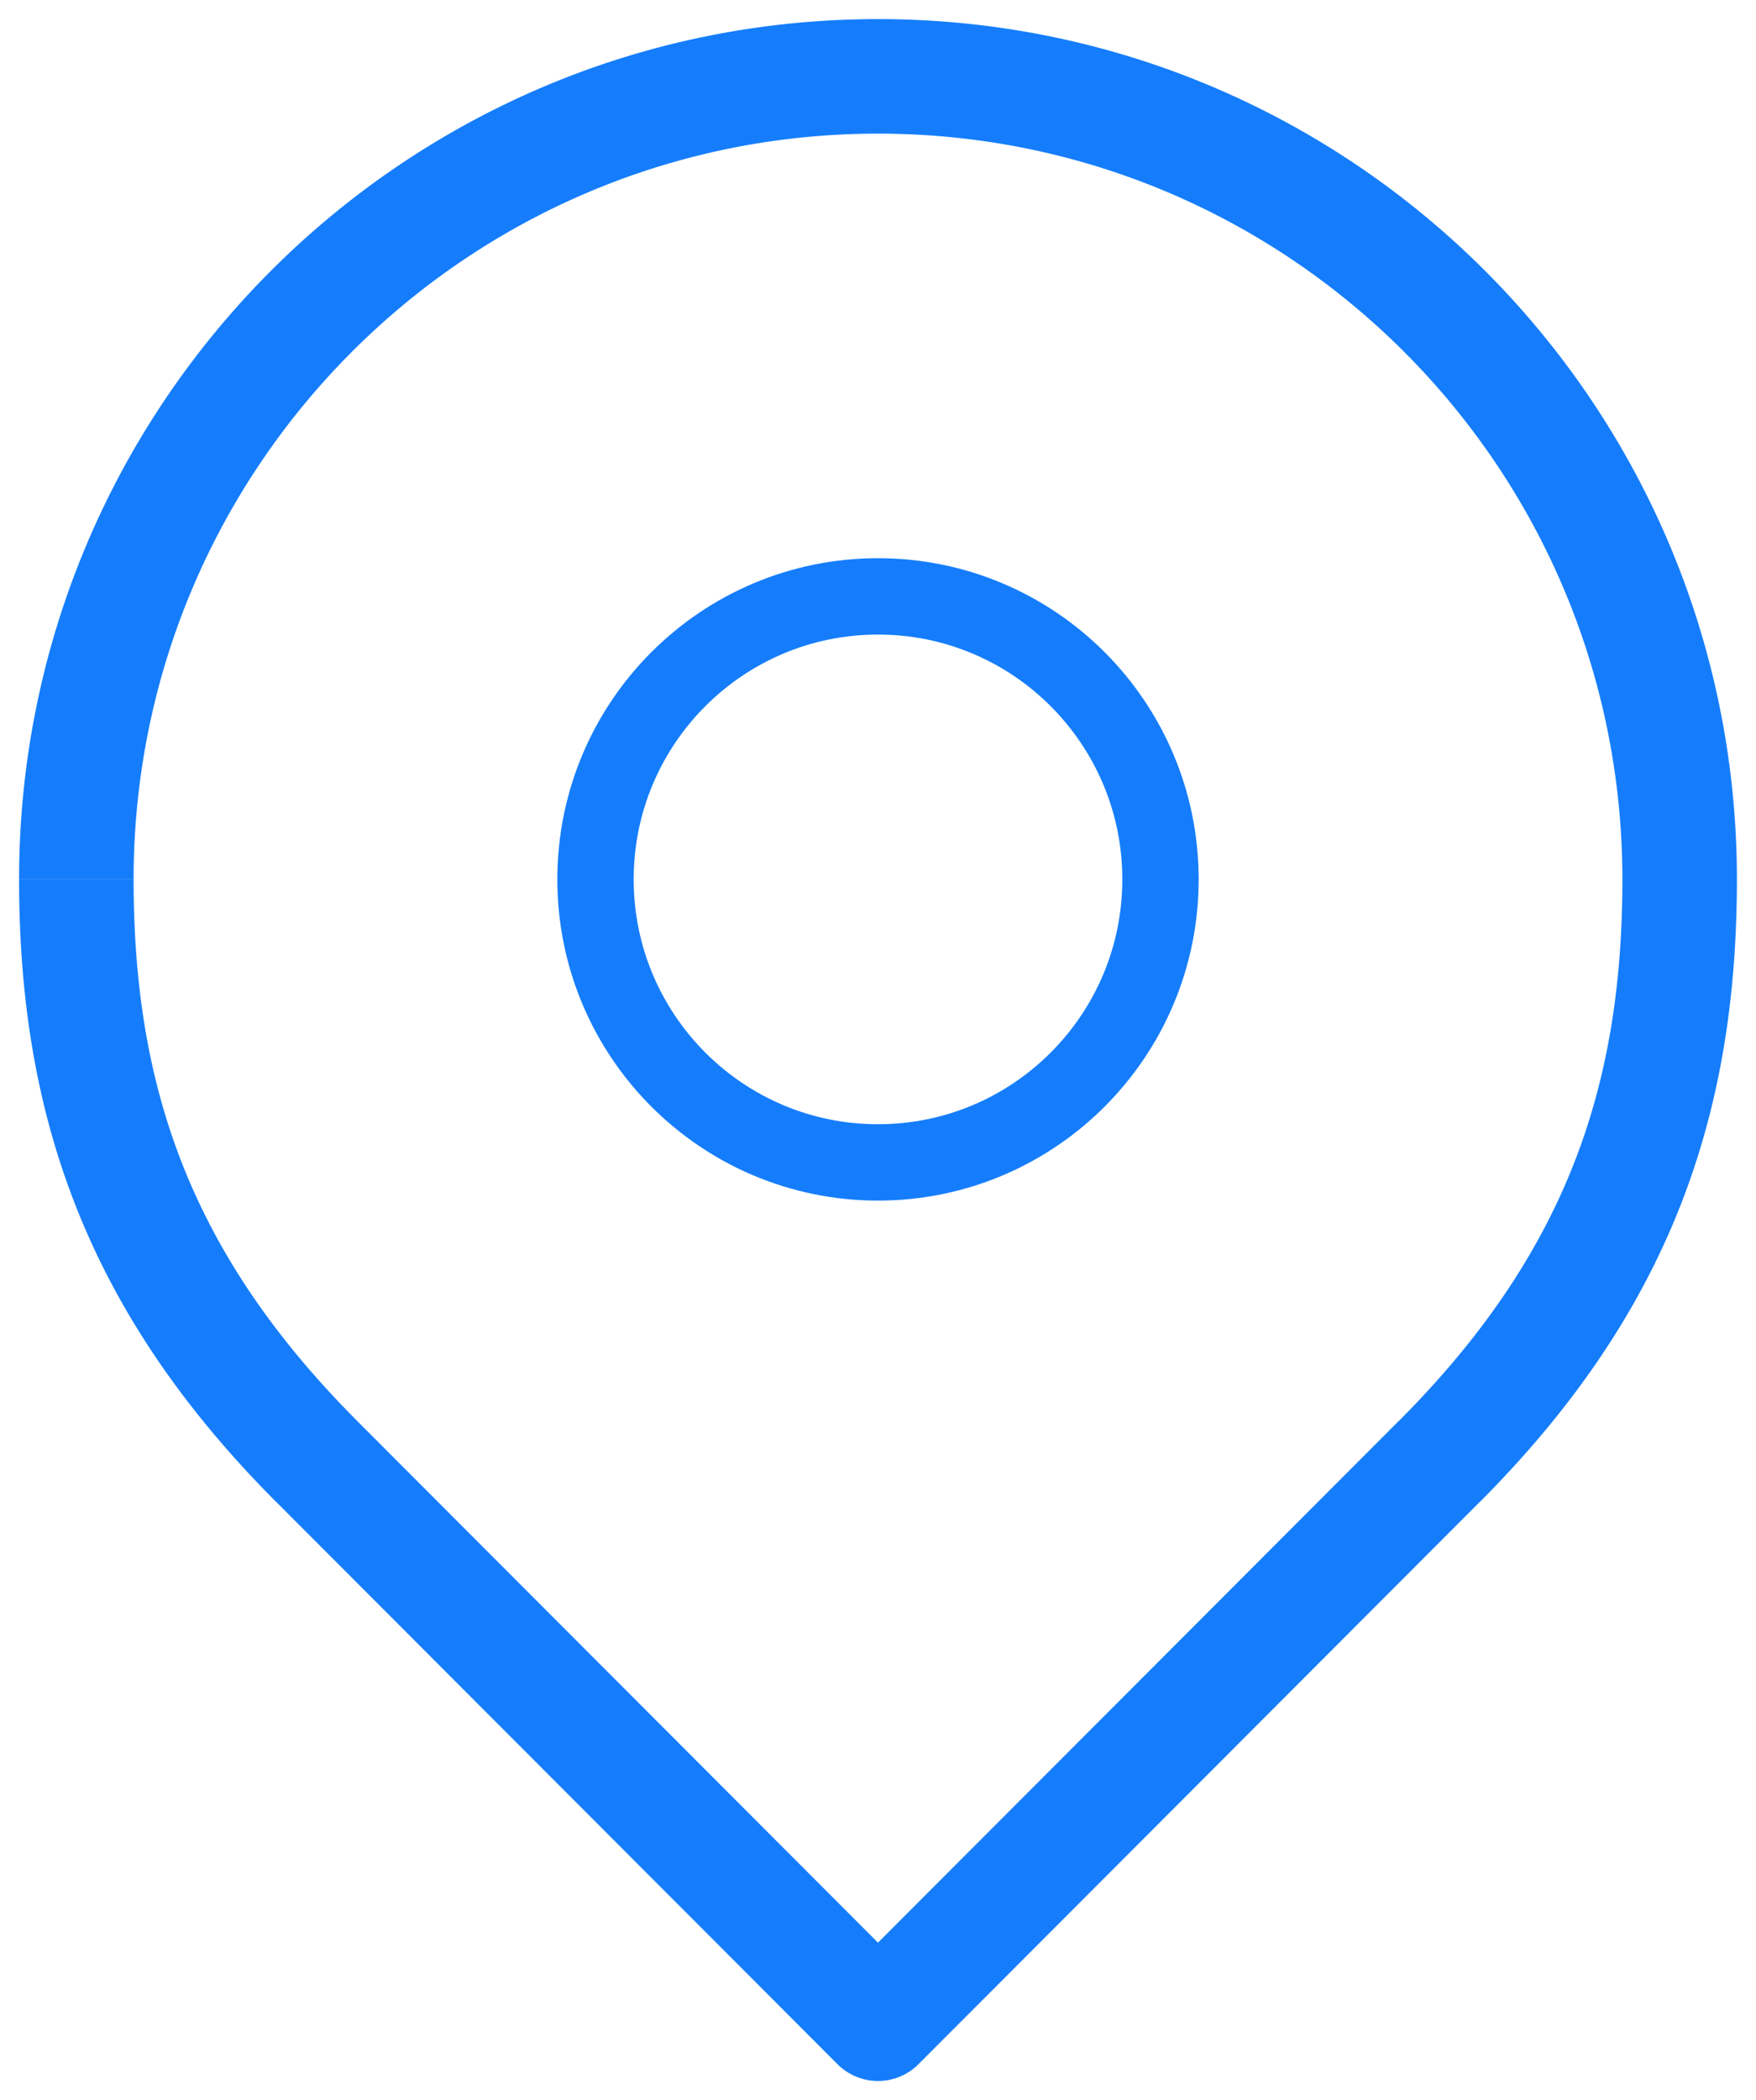
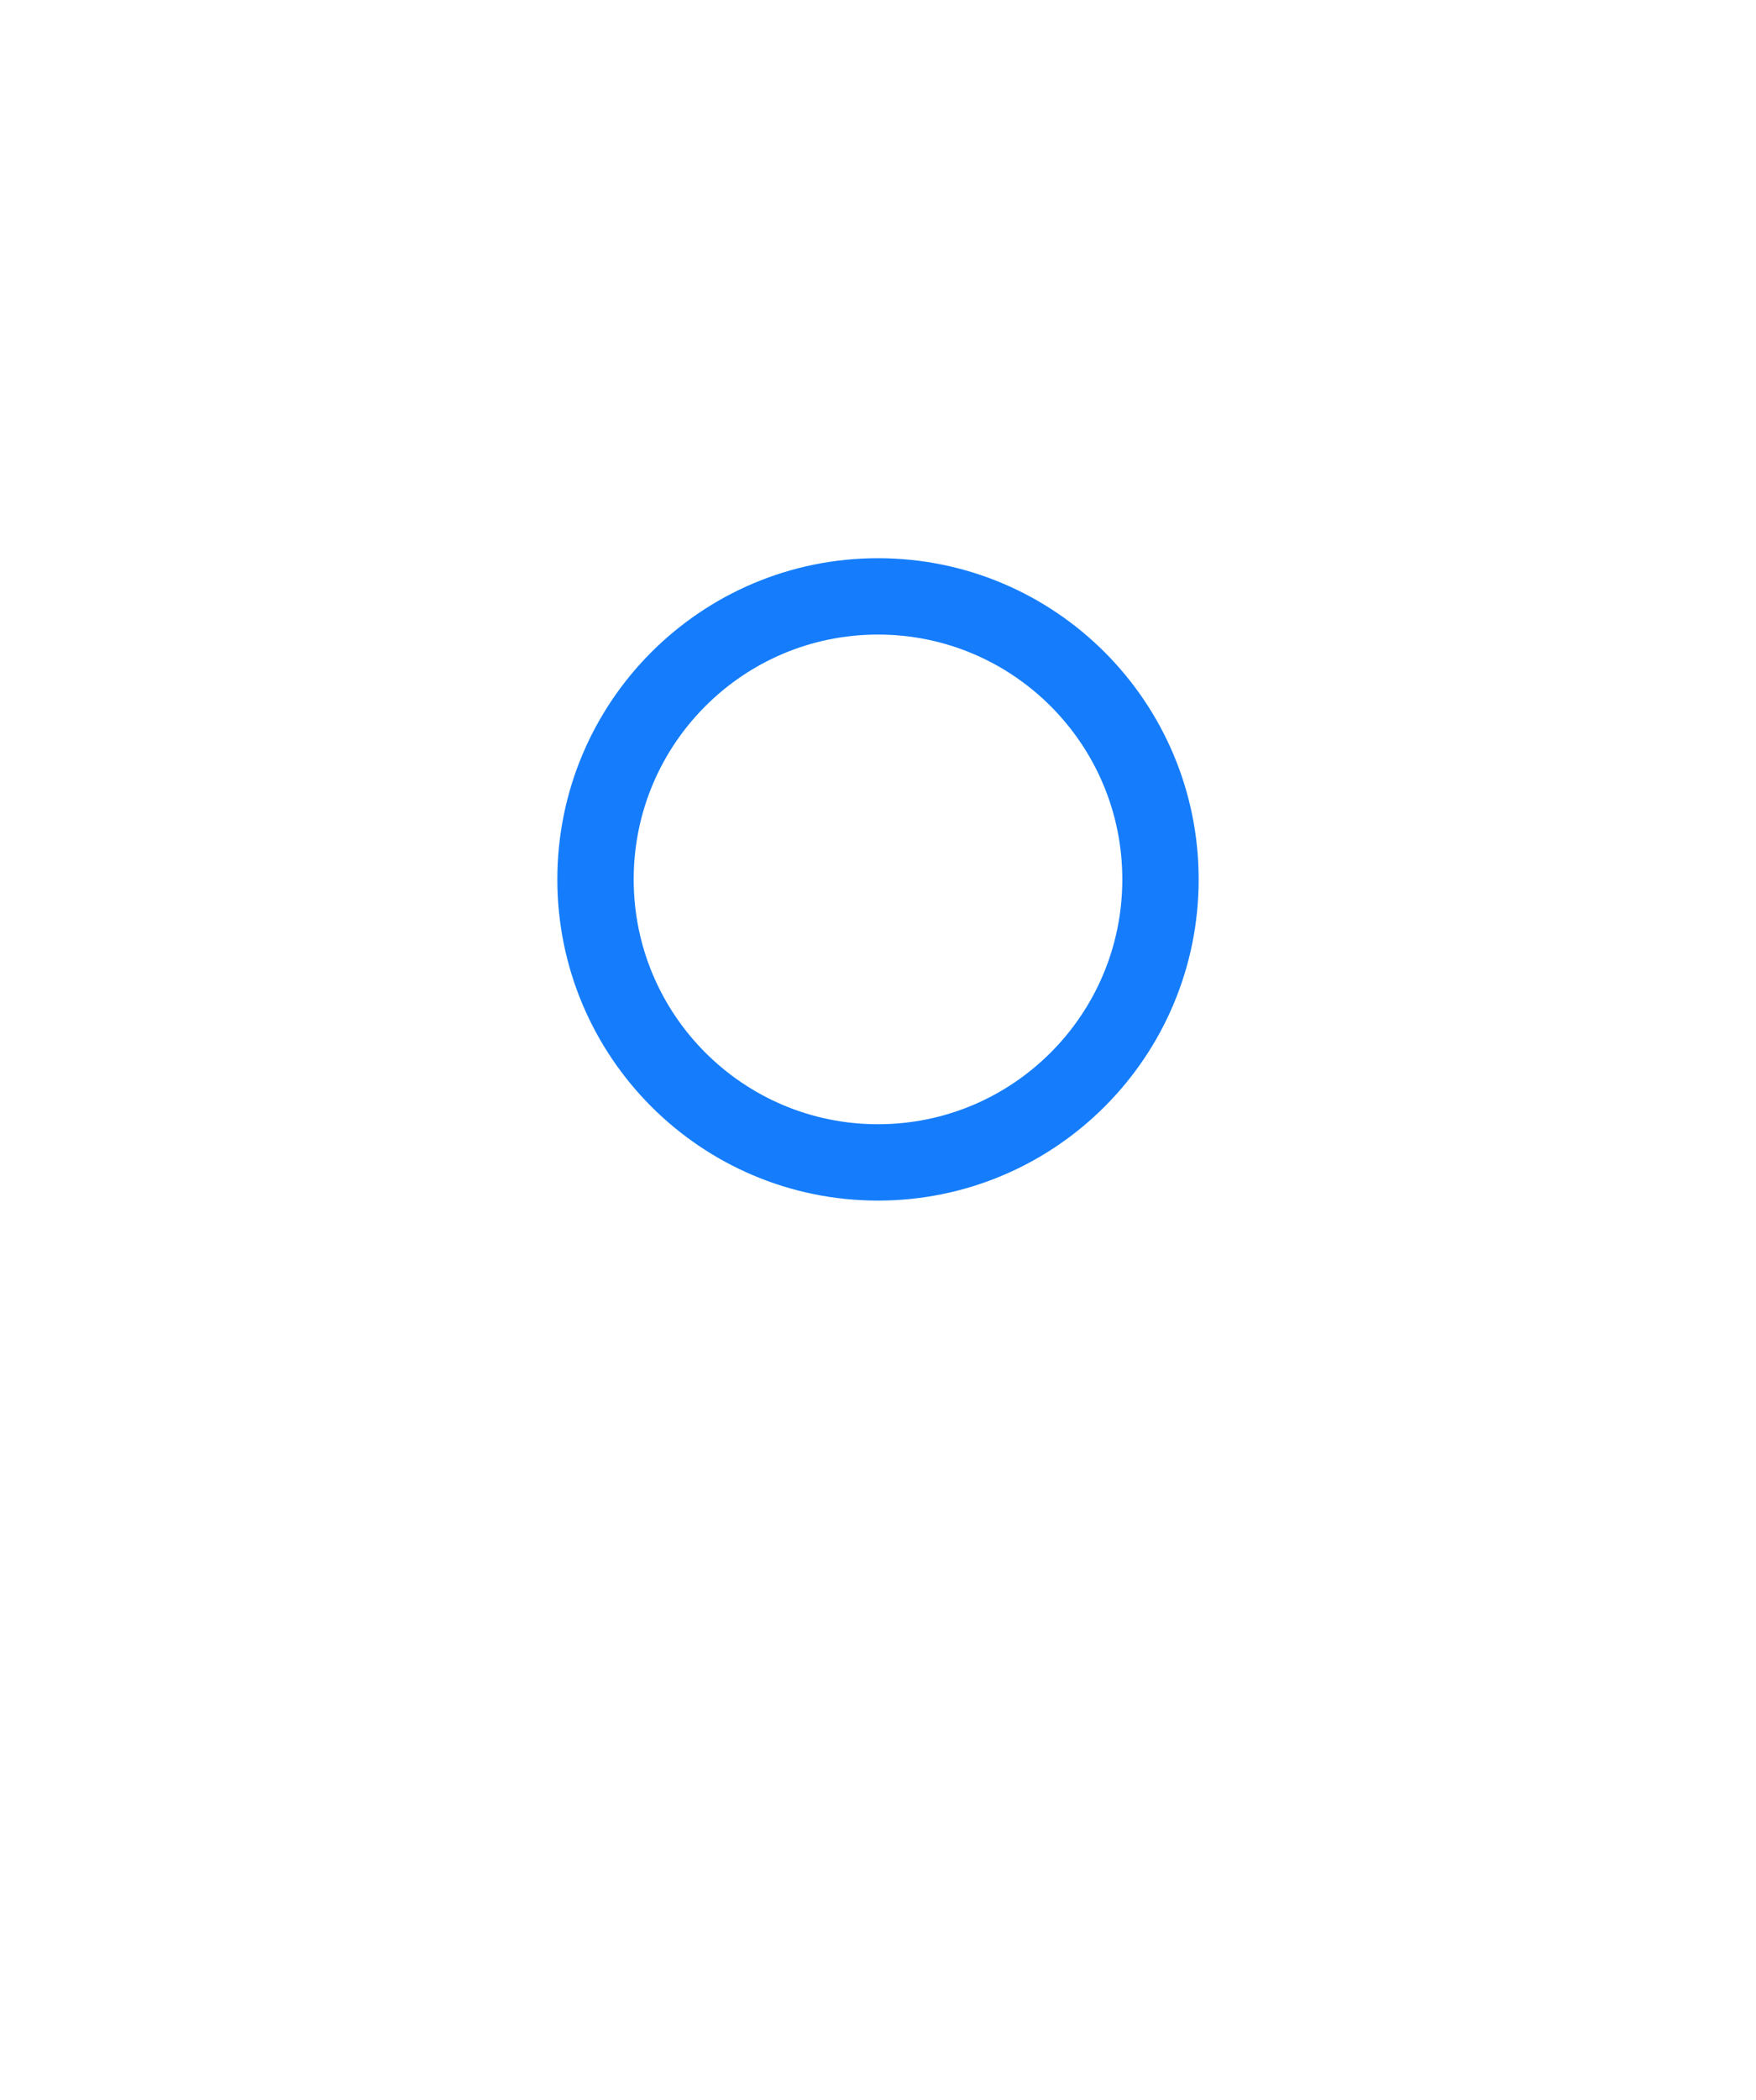
<svg xmlns="http://www.w3.org/2000/svg" width="46" height="55" viewBox="0 0 46 55" fill="none">
  <path stroke="#157DFB" stroke-width="2" d="M30.4 23.03c0 4.096-3.315 7.413-7.4 7.413s-7.4-3.317-7.4-7.412 3.314-7.412 7.4-7.412c4.085 0 7.4 3.317 7.4 7.412z" />
-   <path fill="#157DFB" d="m23 53-1.061 1.06a1.5 1.5 0 0 0 2.122 0zM3.5 23.03C3.5 12.243 12.232 3.5 23 3.5v-3C10.572.5.5 10.59.5 23.03zM23 3.5c10.767 0 19.5 8.742 19.5 19.53h3C45.5 10.59 35.428.5 23 .5zM9.361 37.218C4.944 32.794 3.5 28.405 3.5 23.032h-3c0 6.09 1.706 11.267 6.739 16.307zM42.5 23.032c0 5.374-1.444 9.763-5.861 14.188l2.122 2.12c5.033-5.042 6.739-10.22 6.739-16.31h-3zM7.239 39.338l14.7 14.722 2.122-2.12-14.7-14.721-2.122 2.12zM24.06 54.06l14.7-14.722-2.122-2.12-14.7 14.722z" />
</svg>